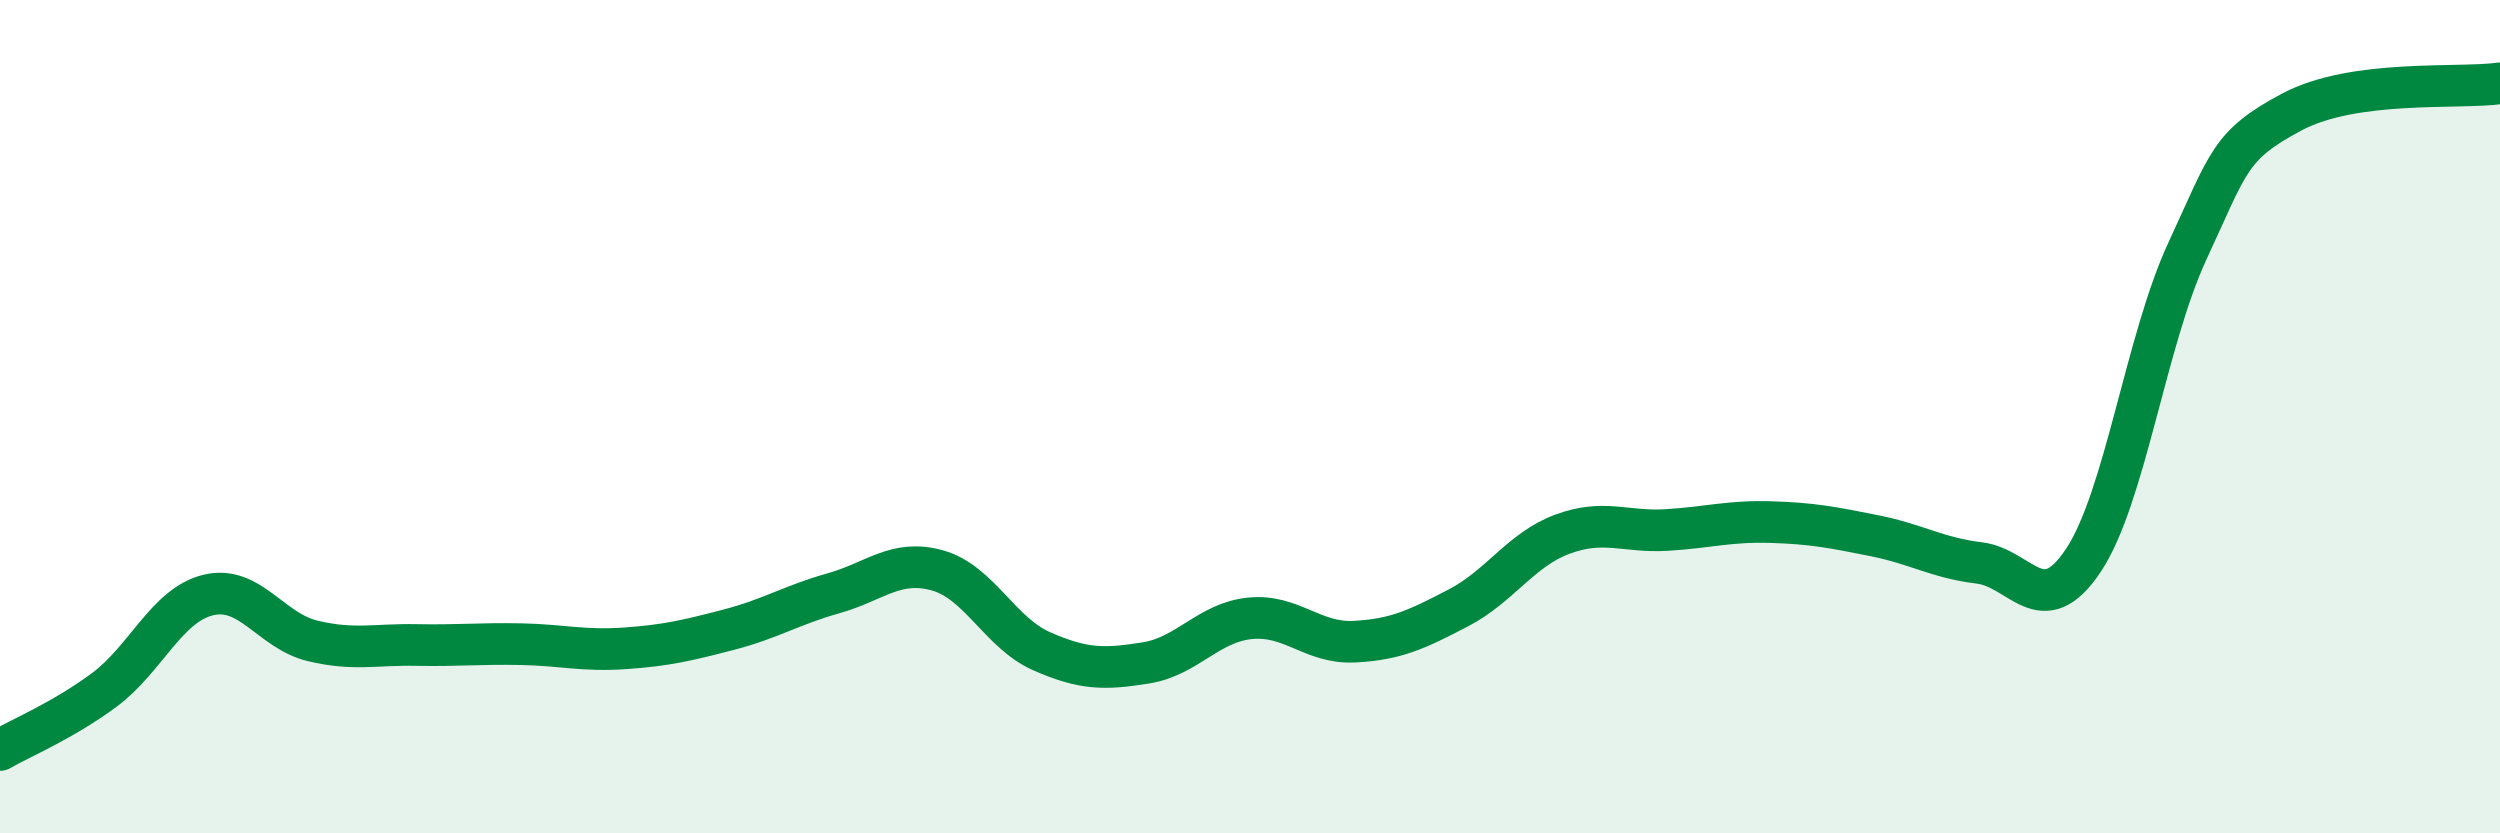
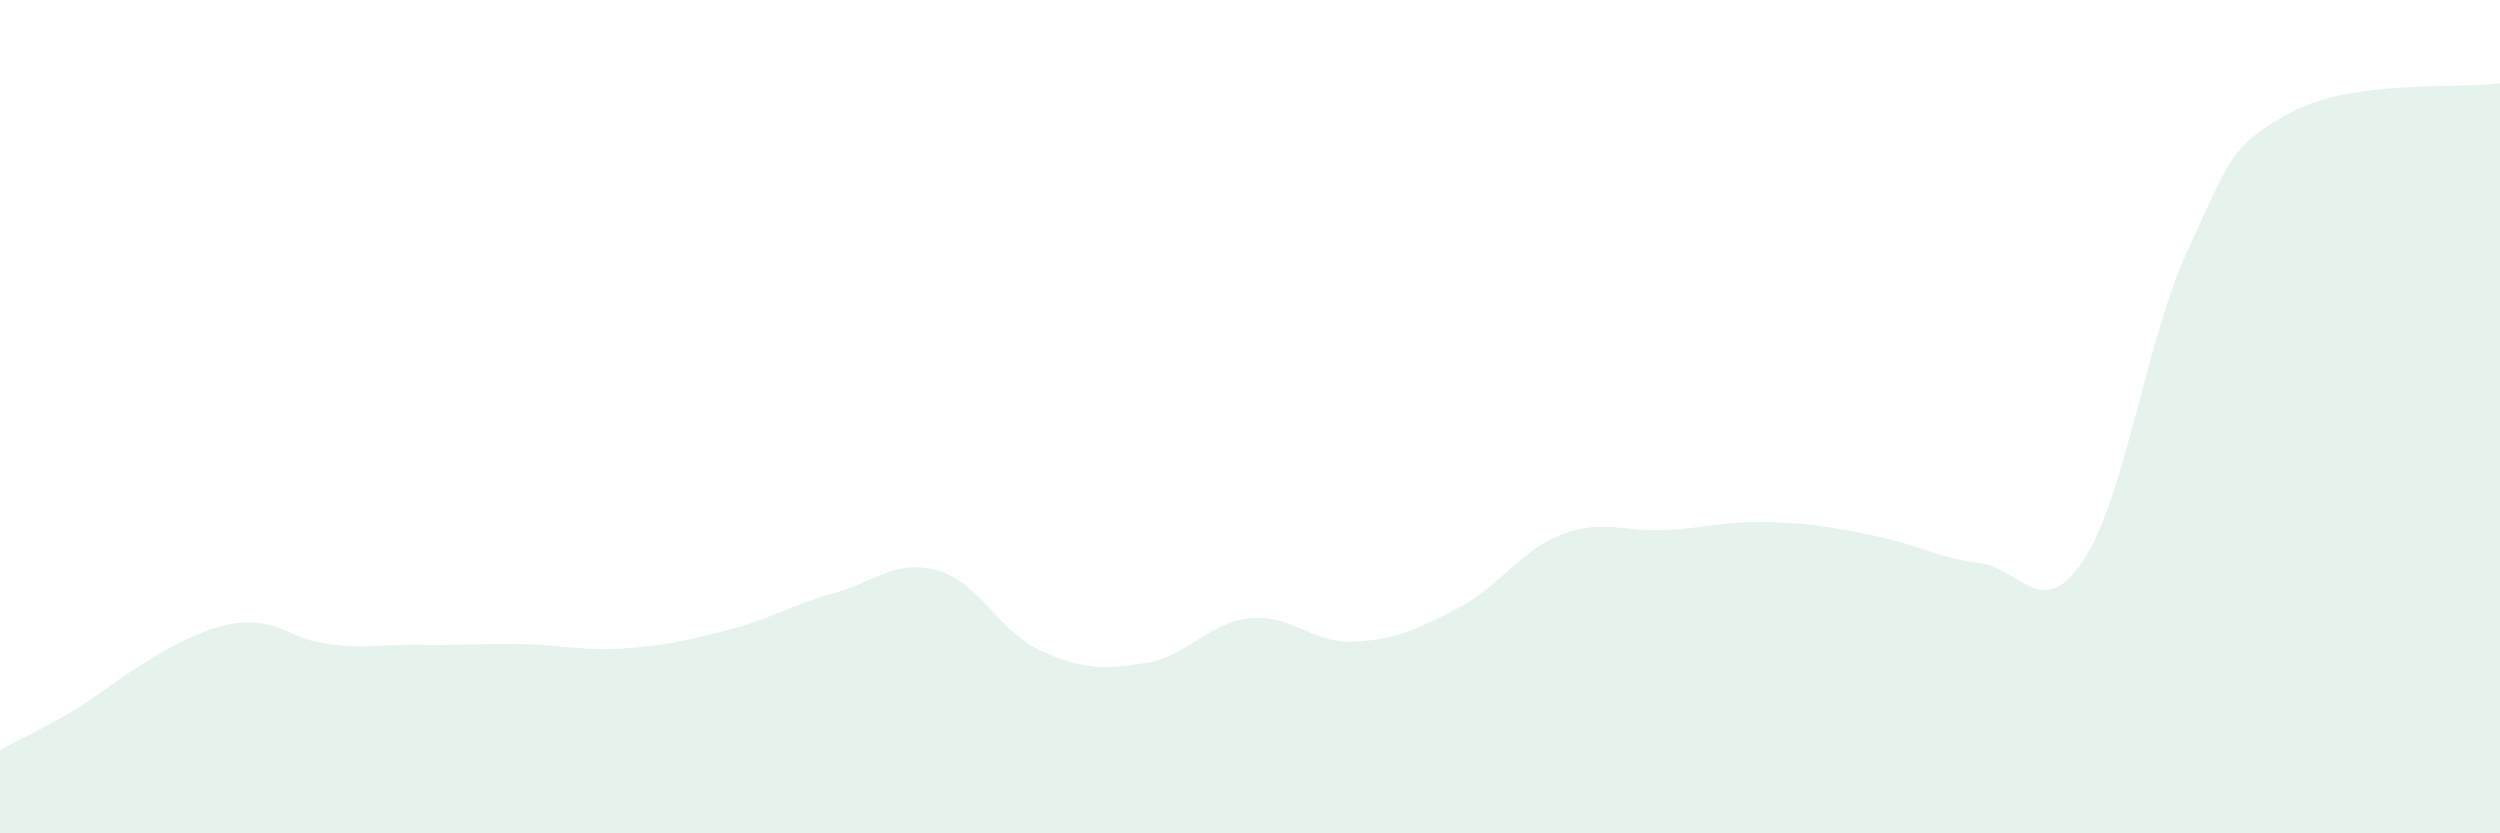
<svg xmlns="http://www.w3.org/2000/svg" width="60" height="20" viewBox="0 0 60 20">
-   <path d="M 0,18 C 0.5,17.71 1.5,17.3 2.5,16.56 C 3.5,15.82 4,14.52 5,14.28 C 6,14.04 6.5,15.14 7.5,15.38 C 8.5,15.62 9,15.46 10,15.48 C 11,15.5 11.5,15.44 12.5,15.46 C 13.5,15.48 14,15.63 15,15.56 C 16,15.49 16.5,15.37 17.5,15.11 C 18.5,14.85 19,14.52 20,14.24 C 21,13.96 21.5,13.41 22.5,13.69 C 23.5,13.97 24,15.19 25,15.63 C 26,16.07 26.5,16.07 27.5,15.91 C 28.5,15.75 29,14.94 30,14.84 C 31,14.74 31.5,15.45 32.5,15.4 C 33.5,15.35 34,15.11 35,14.59 C 36,14.07 36.5,13.19 37.5,12.82 C 38.5,12.45 39,12.78 40,12.72 C 41,12.66 41.5,12.5 42.5,12.53 C 43.5,12.56 44,12.66 45,12.86 C 46,13.06 46.5,13.39 47.5,13.51 C 48.5,13.63 49,14.95 50,13.45 C 51,11.95 51.5,8.17 52.5,6.02 C 53.5,3.87 53.5,3.49 55,2.69 C 56.5,1.89 59,2.14 60,2L60 20L0 20Z" fill="#008740" opacity="0.1" stroke-linecap="round" stroke-linejoin="round" />
-   <path d="M 0,18 C 0.5,17.71 1.5,17.3 2.5,16.56 C 3.5,15.82 4,14.52 5,14.28 C 6,14.04 6.5,15.14 7.5,15.38 C 8.5,15.62 9,15.46 10,15.48 C 11,15.5 11.5,15.44 12.5,15.46 C 13.5,15.48 14,15.63 15,15.56 C 16,15.49 16.5,15.37 17.5,15.11 C 18.5,14.85 19,14.52 20,14.24 C 21,13.96 21.5,13.41 22.5,13.69 C 23.5,13.97 24,15.19 25,15.63 C 26,16.07 26.5,16.07 27.5,15.91 C 28.5,15.75 29,14.94 30,14.84 C 31,14.74 31.5,15.45 32.5,15.4 C 33.5,15.35 34,15.11 35,14.59 C 36,14.07 36.5,13.19 37.5,12.82 C 38.5,12.45 39,12.78 40,12.72 C 41,12.66 41.5,12.5 42.5,12.53 C 43.5,12.56 44,12.66 45,12.86 C 46,13.06 46.5,13.39 47.5,13.51 C 48.5,13.63 49,14.95 50,13.45 C 51,11.95 51.5,8.17 52.5,6.02 C 53.5,3.87 53.5,3.49 55,2.69 C 56.5,1.89 59,2.14 60,2" stroke="#008740" stroke-width="1" fill="none" stroke-linecap="round" stroke-linejoin="round" />
+   <path d="M 0,18 C 0.5,17.71 1.5,17.3 2.5,16.56 C 6,14.04 6.5,15.14 7.5,15.38 C 8.5,15.62 9,15.46 10,15.48 C 11,15.5 11.5,15.44 12.5,15.46 C 13.5,15.48 14,15.63 15,15.56 C 16,15.49 16.5,15.37 17.5,15.11 C 18.5,14.85 19,14.52 20,14.24 C 21,13.96 21.5,13.41 22.5,13.69 C 23.5,13.97 24,15.19 25,15.63 C 26,16.07 26.5,16.07 27.5,15.91 C 28.5,15.75 29,14.94 30,14.84 C 31,14.74 31.5,15.45 32.5,15.4 C 33.5,15.35 34,15.11 35,14.59 C 36,14.07 36.5,13.19 37.5,12.82 C 38.5,12.45 39,12.78 40,12.72 C 41,12.66 41.5,12.5 42.5,12.53 C 43.5,12.56 44,12.66 45,12.86 C 46,13.06 46.5,13.39 47.5,13.51 C 48.5,13.63 49,14.95 50,13.45 C 51,11.95 51.5,8.17 52.5,6.02 C 53.5,3.87 53.5,3.49 55,2.69 C 56.5,1.89 59,2.14 60,2L60 20L0 20Z" fill="#008740" opacity="0.1" stroke-linecap="round" stroke-linejoin="round" />
</svg>